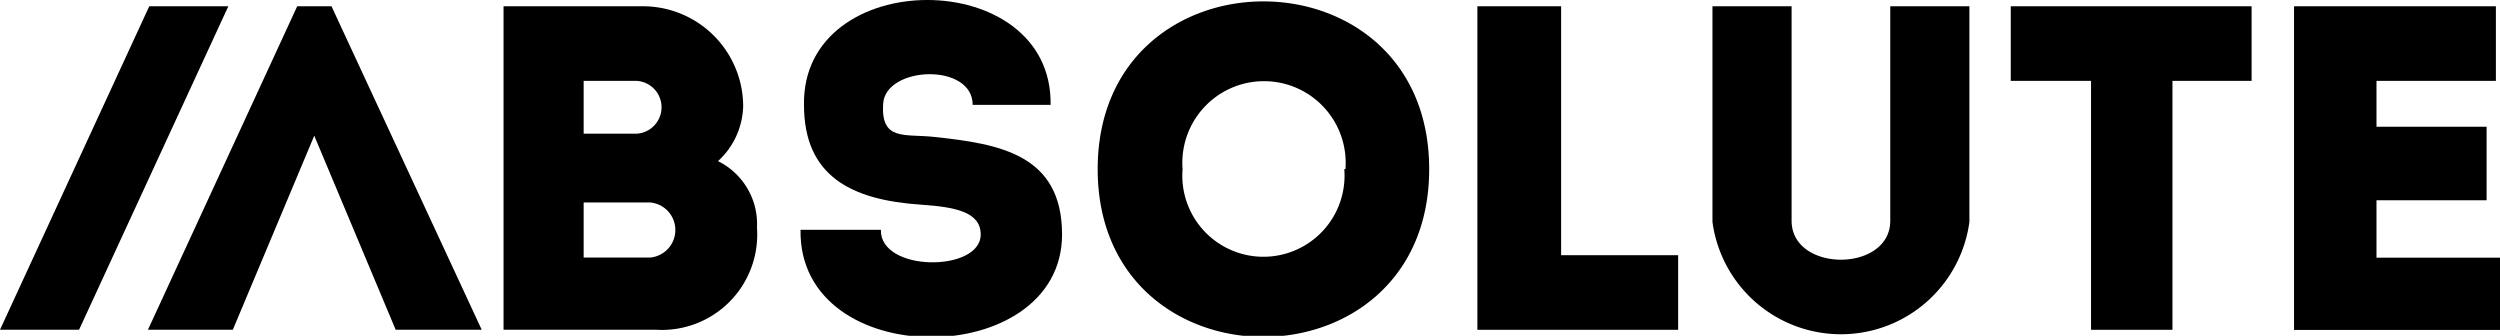
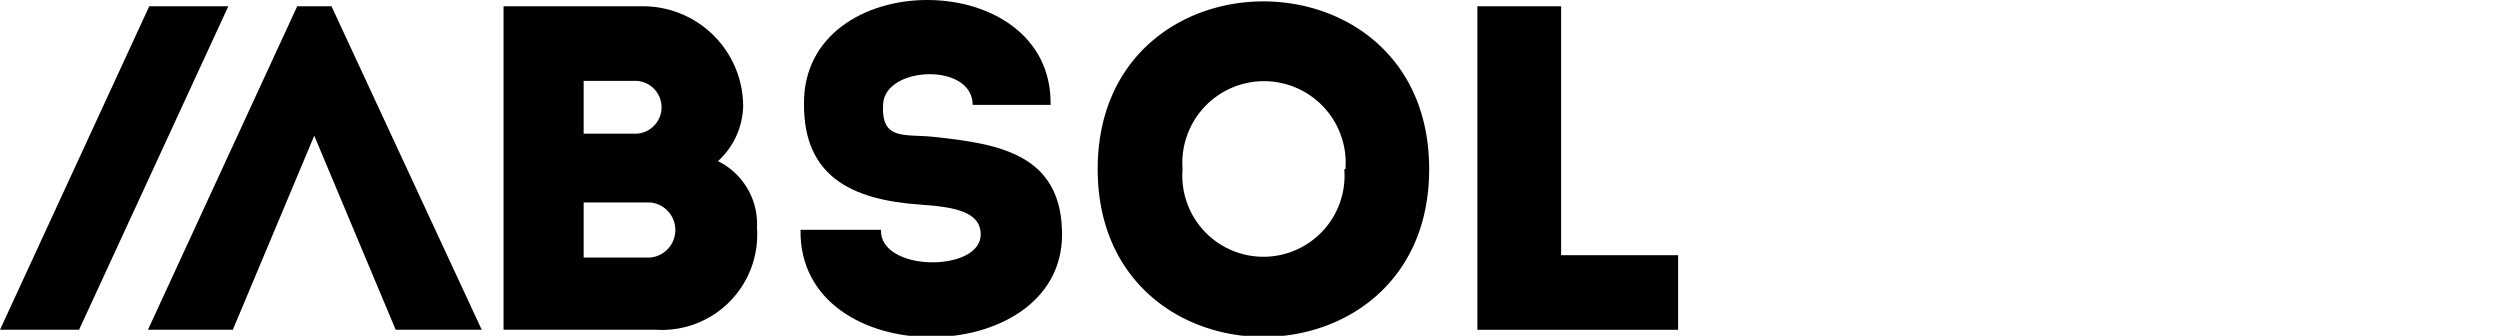
<svg xmlns="http://www.w3.org/2000/svg" width="67" height="9" viewBox="0 0 67 9">
  <defs>
    <clipPath id="clip-lenovo-absolute-mobile-logo">
      <rect width="67" height="9" />
    </clipPath>
  </defs>
  <g id="lenovo-absolute-mobile-logo" clip-path="url(#clip-lenovo-absolute-mobile-logo)">
    <g id="Group_30218" data-name="Group 30218" transform="translate(-1.021 -4.017)">
      <g id="Group_24145" data-name="Group 24145" transform="translate(14.516 4.185)">
        <path id="Path_28854" data-name="Path 28854" d="M50.647,39.95a1.879,1.879,0,0,1,1.045,1.783,2.555,2.555,0,0,1-2.707,2.736H44.9V35.8h3.748a2.687,2.687,0,0,1,2.674,2.674h0A2.06,2.06,0,0,1,50.647,39.95Zm-3.6-2.151v1.416h1.416a.709.709,0,0,0,0-1.416Zm0,3.259v1.476h1.783a.741.741,0,0,0,0-1.476Z" transform="translate(-44.9 -35.8)" />
      </g>
      <g id="Group_24146" data-name="Group 24146" transform="translate(22.477 4.017)">
        <path id="Path_28855" data-name="Path 28855" d="M75.625,41.539c0-.615-.708-.738-1.6-.8-1.874-.125-3.136-.768-3.136-2.674-.062-3.748,6.671-3.748,6.609,0H75.41c0-1.137-2.336-1.045-2.4-.031s.583.8,1.383.891c1.721.185,3.412.461,3.412,2.613,0,3.658-7.07,3.72-7.009-.125H72.95C72.92,42.553,75.625,42.553,75.625,41.539Z" transform="translate(-70.798 -35.254)" />
      </g>
      <g id="Group_24147" data-name="Group 24147" transform="translate(30.439 4.054)">
        <path id="Path_28856" data-name="Path 28856" d="M96.7,39.871c0-5.994,8.884-5.994,8.884,0S96.7,45.865,96.7,39.871Zm6.64,0a2.189,2.189,0,1,0-4.365,0,2.174,2.174,0,1,0,4.334,0Z" transform="translate(-96.7 -35.375)" />
      </g>
      <g id="Group_24148" data-name="Group 24148" transform="translate(40.615 4.185)">
        <path id="Path_28857" data-name="Path 28857" d="M132.044,42.471h3.136v2H129.8V35.8h2.244Z" transform="translate(-129.8 -35.8)" />
      </g>
      <g id="Group_24149" data-name="Group 24149" transform="translate(46.915 4.185)">
-         <path id="Path_28858" data-name="Path 28858" d="M155.064,41.547V35.8h2.121v5.779a3.474,3.474,0,0,1-6.886,0V35.8h2.121v5.747c0,.708.676,1.045,1.322,1.045S155.064,42.255,155.064,41.547Z" transform="translate(-150.299 -35.8)" />
-       </g>
+         </g>
      <g id="Group_24150" data-name="Group 24150" transform="translate(54.909 4.185)">
-         <path id="Path_28859" data-name="Path 28859" d="M176.3,37.8v-2h6.455v2h-2.121v6.67h-2.182V37.8Z" transform="translate(-176.3 -35.8)" />
-       </g>
+         </g>
      <g id="Group_24151" data-name="Group 24151" transform="translate(62.501 4.185)">
-         <path id="Path_28860" data-name="Path 28860" d="M206.41,37.8h-3.2v1.229h2.951V41h-2.951v1.537h3.32v1.937H201V35.8h5.41Z" transform="translate(-201 -35.8)" />
-       </g>
+         </g>
      <g id="Group_24152" data-name="Group 24152" transform="translate(4.986 4.185)">
        <path id="Path_28861" data-name="Path 28861" d="M18.819,35.8H17.9l-4,8.669h2.275l2.182-5.2,2.182,5.2h2.306Z" transform="translate(-13.9 -35.8)" />
      </g>
      <g id="Group_24153" data-name="Group 24153" transform="translate(1.021 4.185)">
        <path id="Path_28862" data-name="Path 28862" d="M1,44.469,5,35.8H7.119l-4,8.669Z" transform="translate(-1 -35.8)" />
      </g>
    </g>
  </g>
</svg>